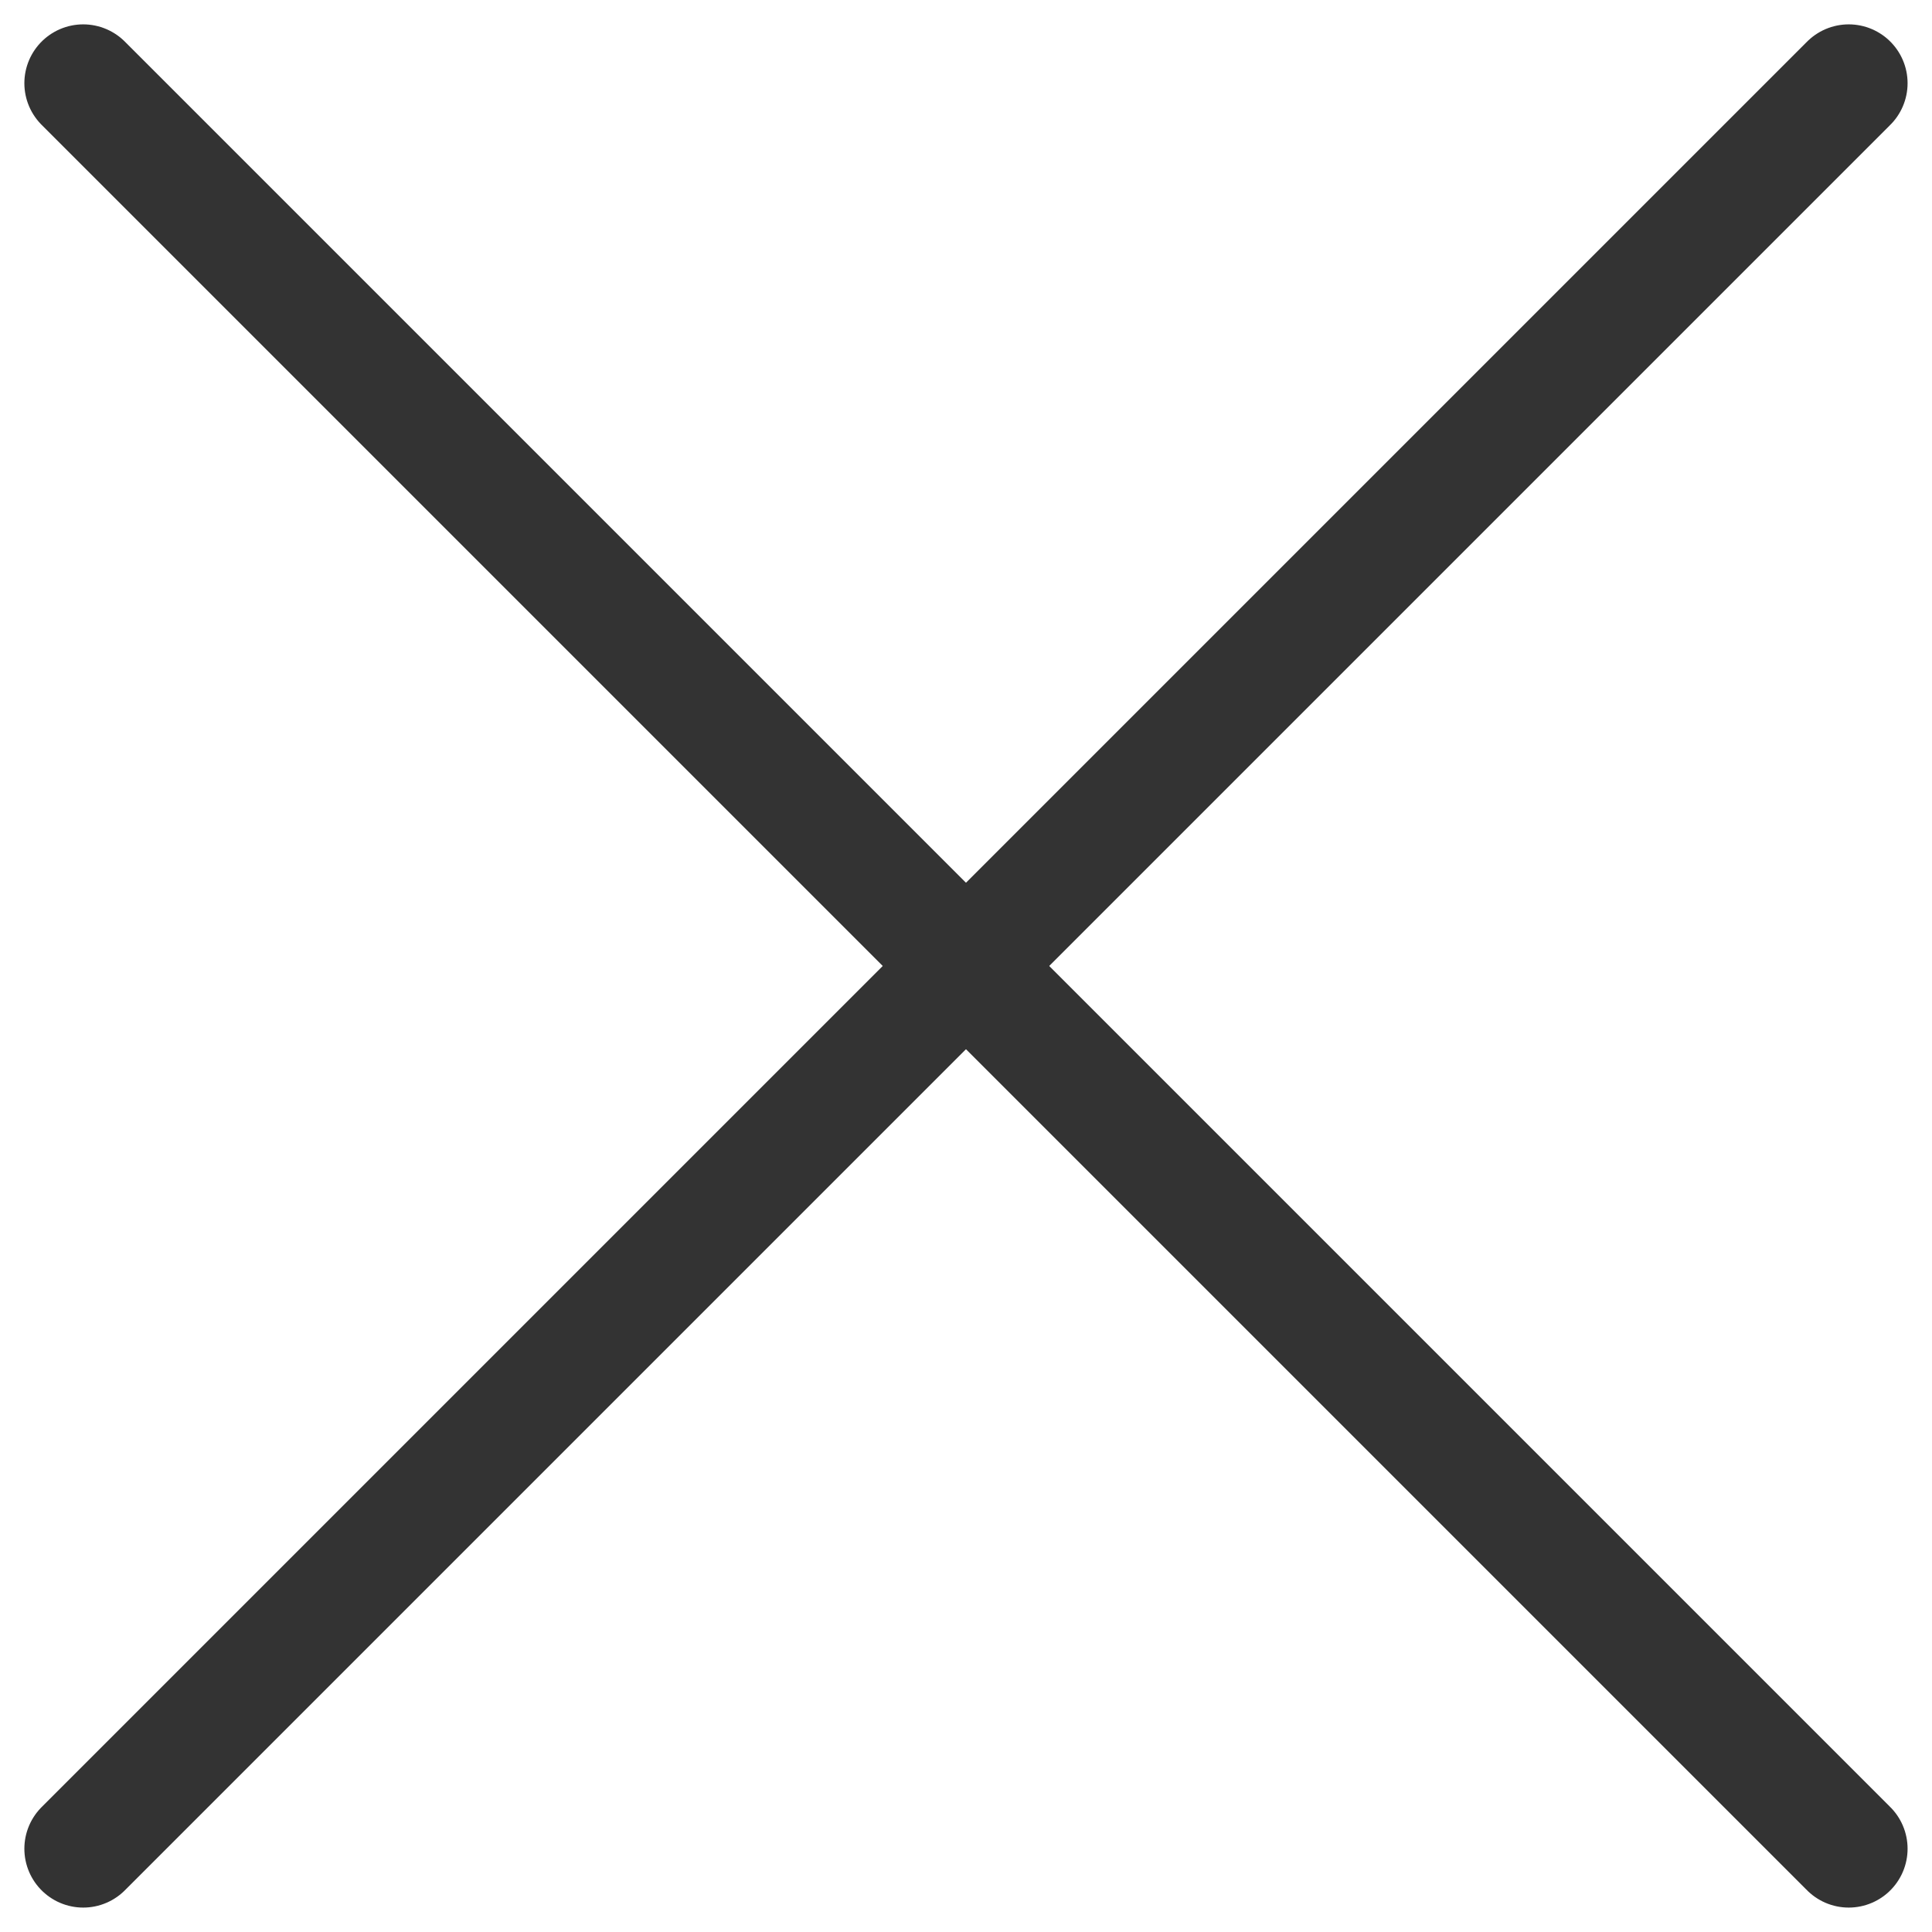
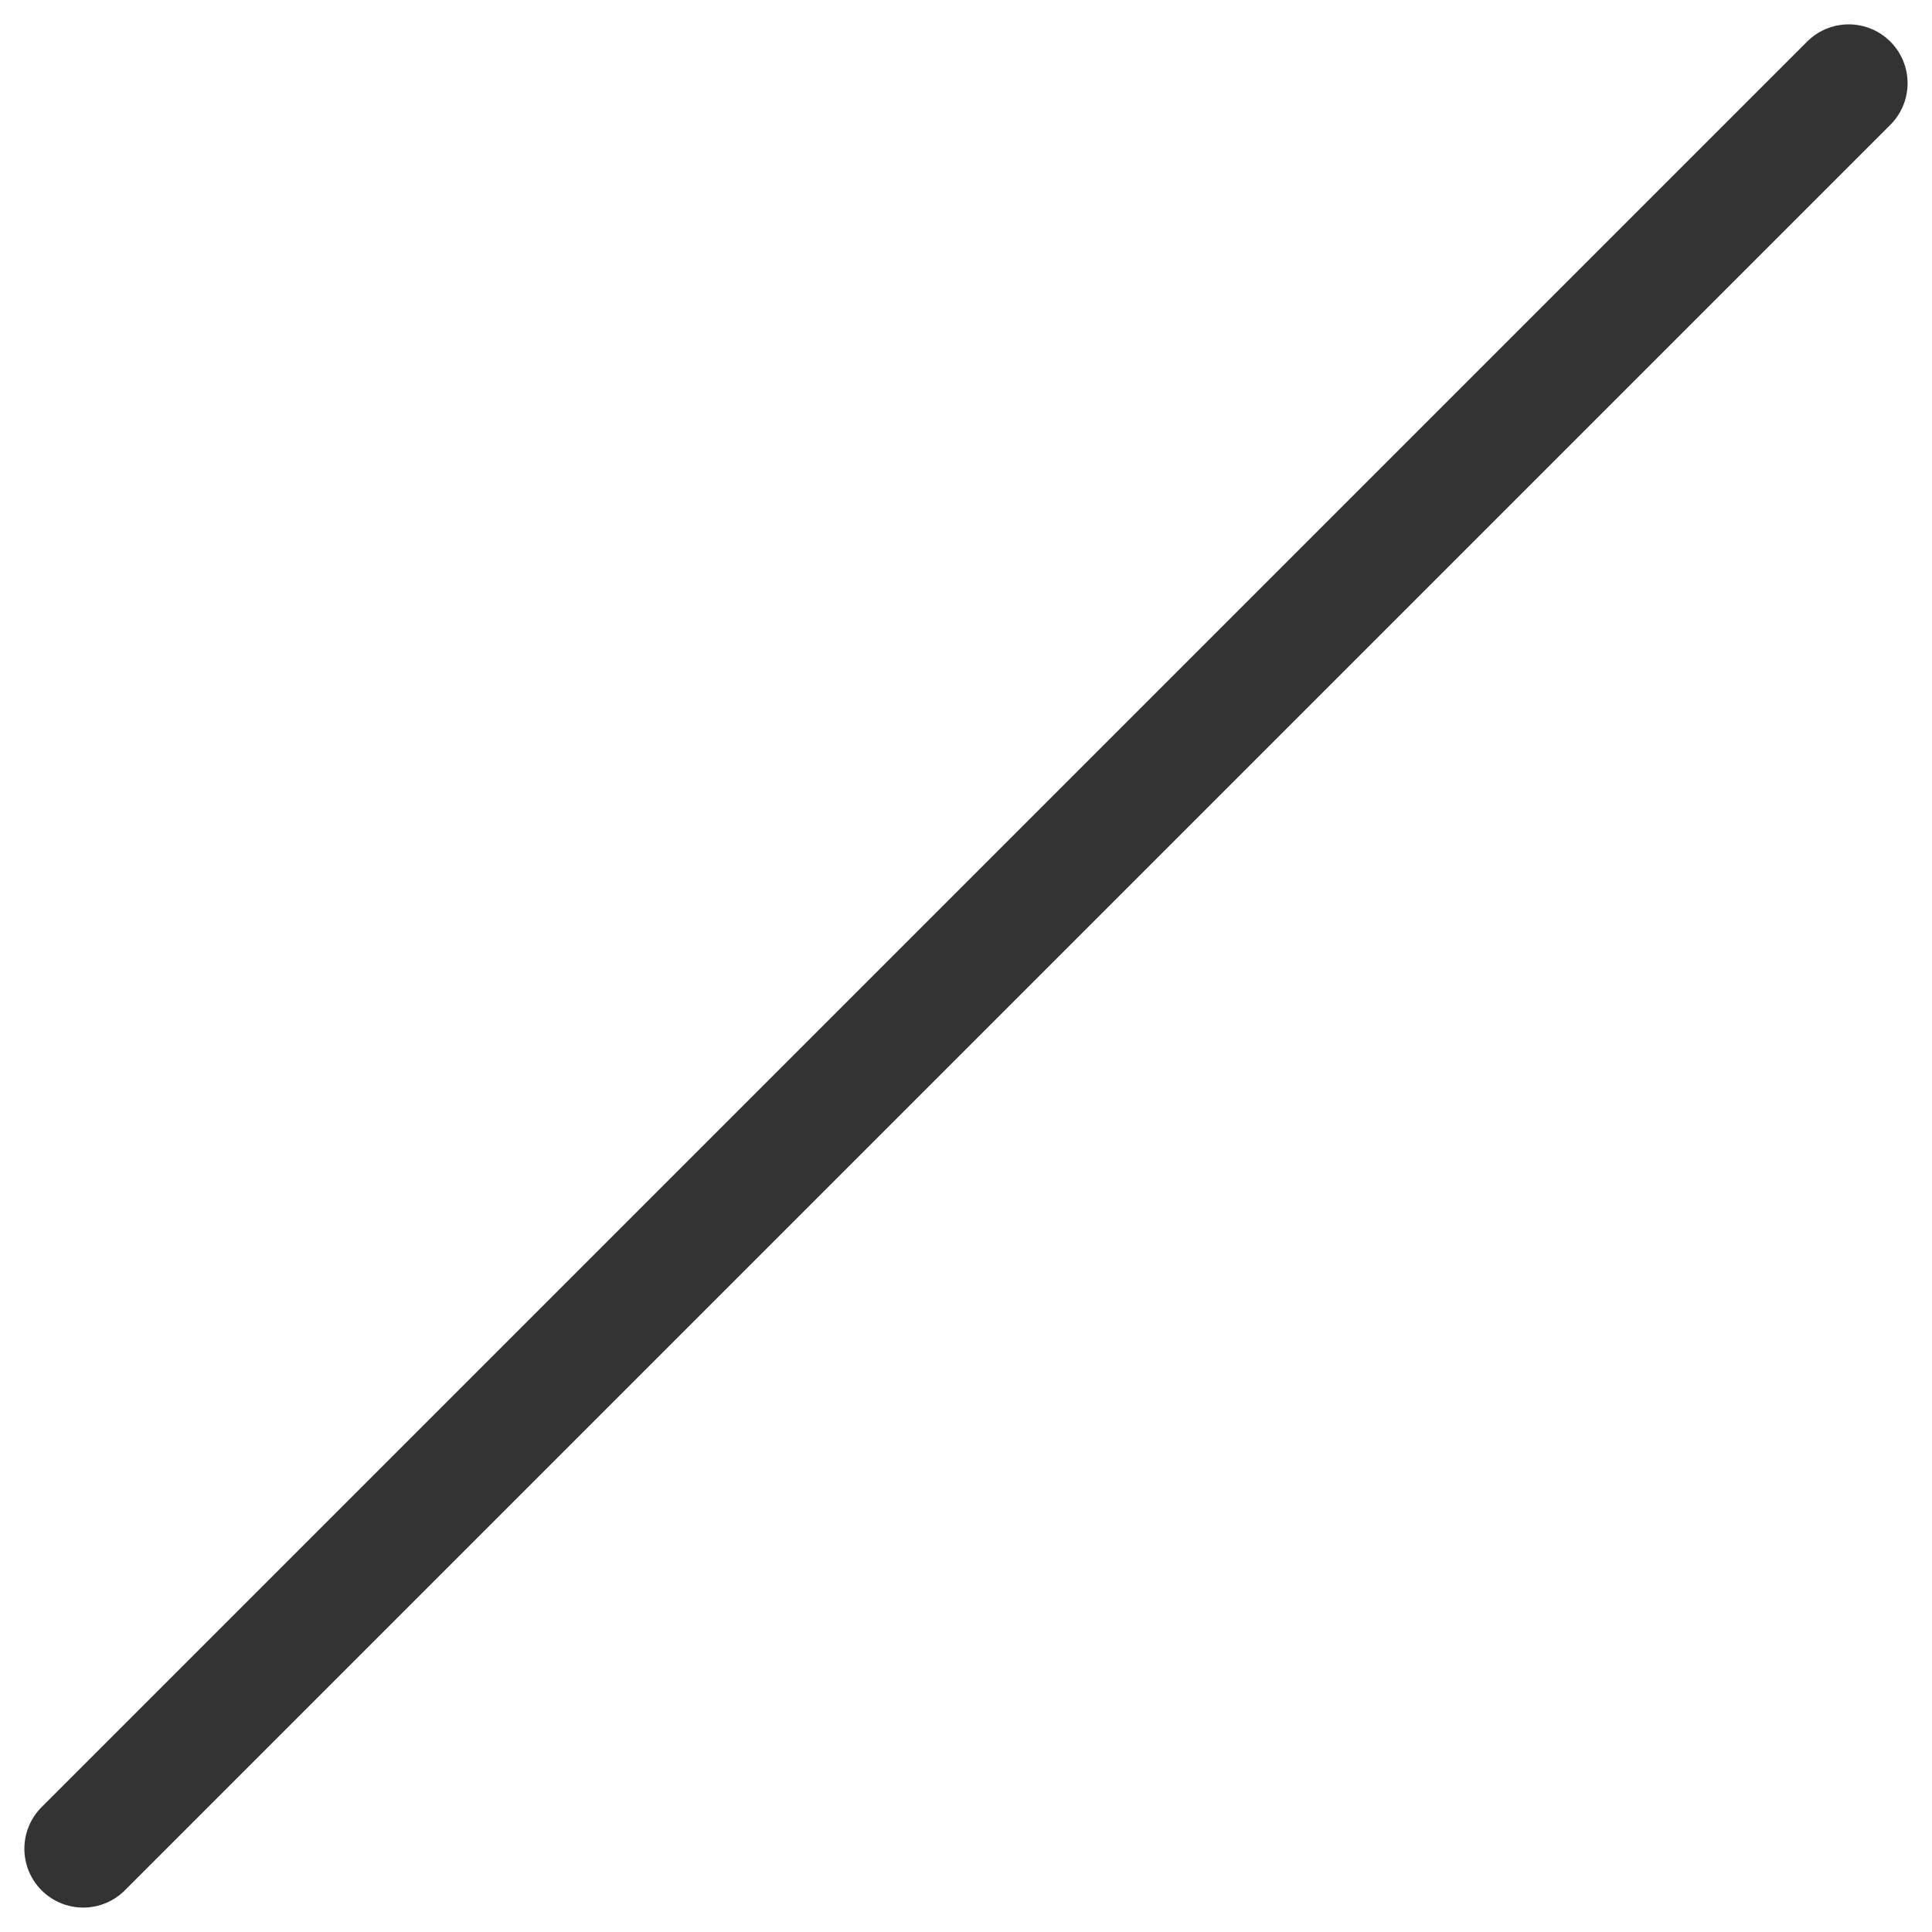
<svg xmlns="http://www.w3.org/2000/svg" width="32.829" height="32.828" viewBox="0 0 32.829 32.828">
  <g transform="translate(-2917.086 205.914)">
-     <line x2="30" y2="30" transform="translate(2918.5 -204.5)" fill="none" stroke="#333" stroke-linecap="round" stroke-width="2" />
    <line x1="30" y2="30" transform="translate(2918.5 -204.5)" fill="none" stroke="#333" stroke-linecap="round" stroke-width="2" />
  </g>
</svg>